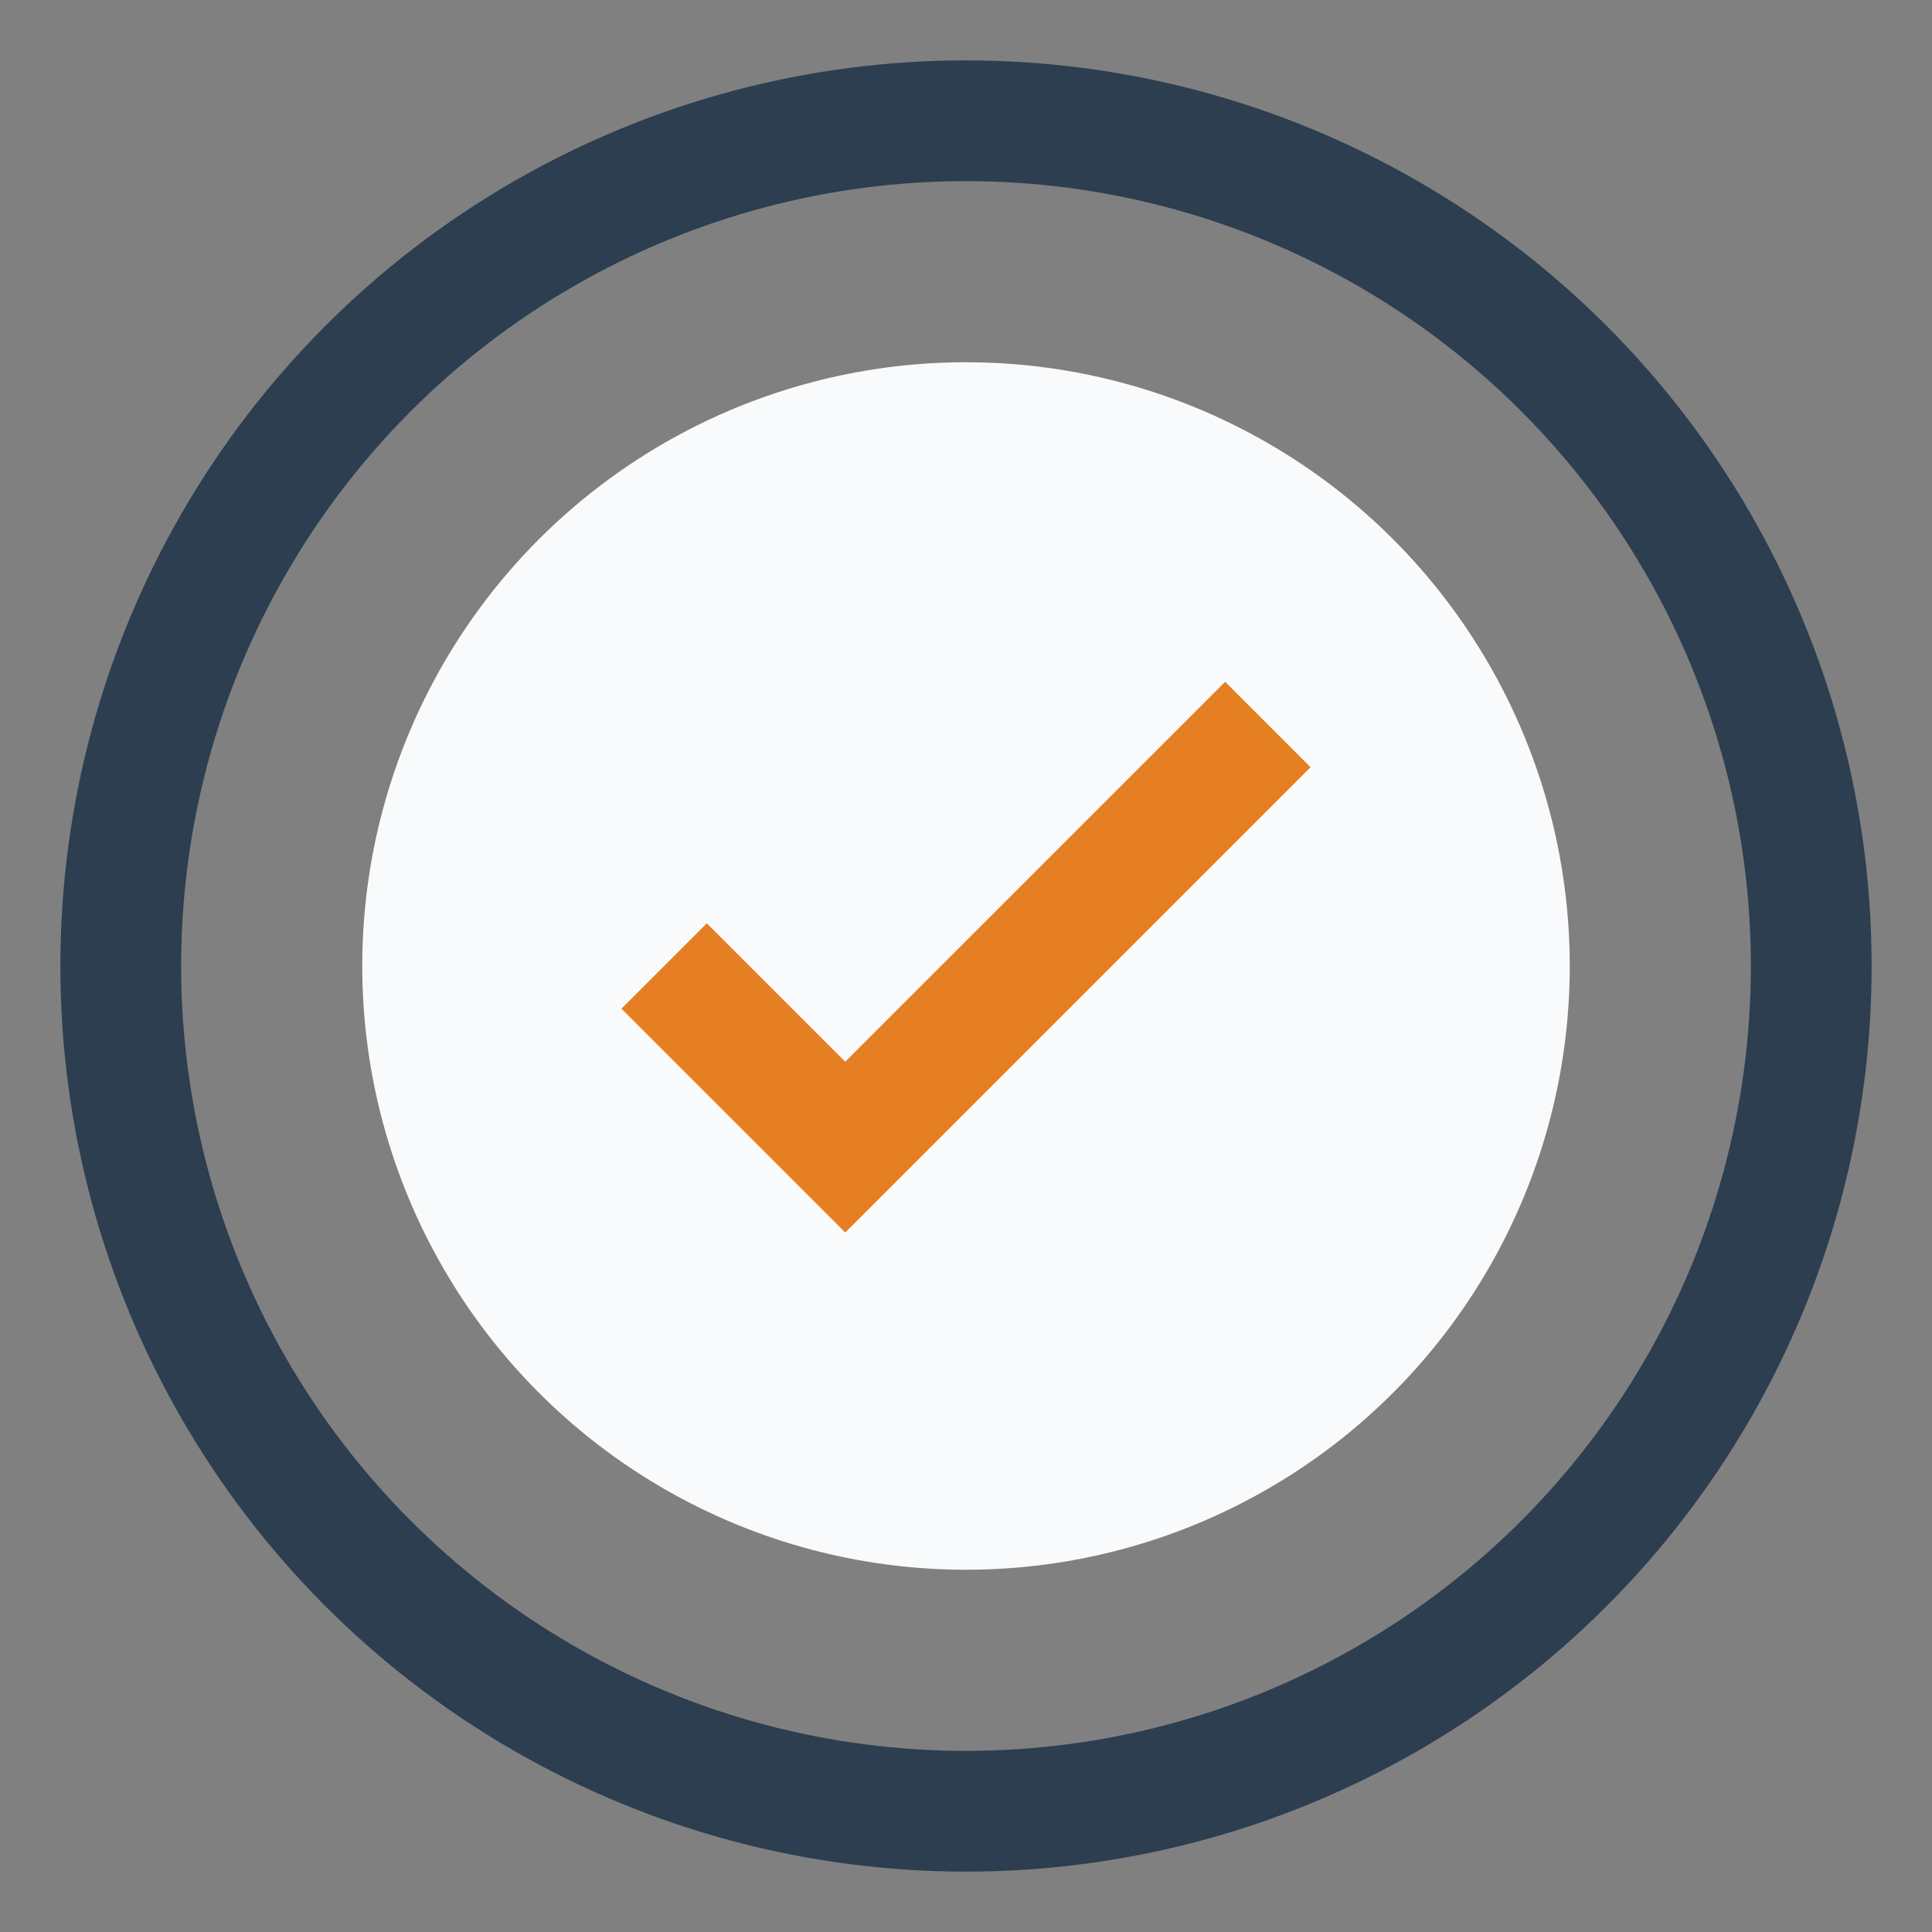
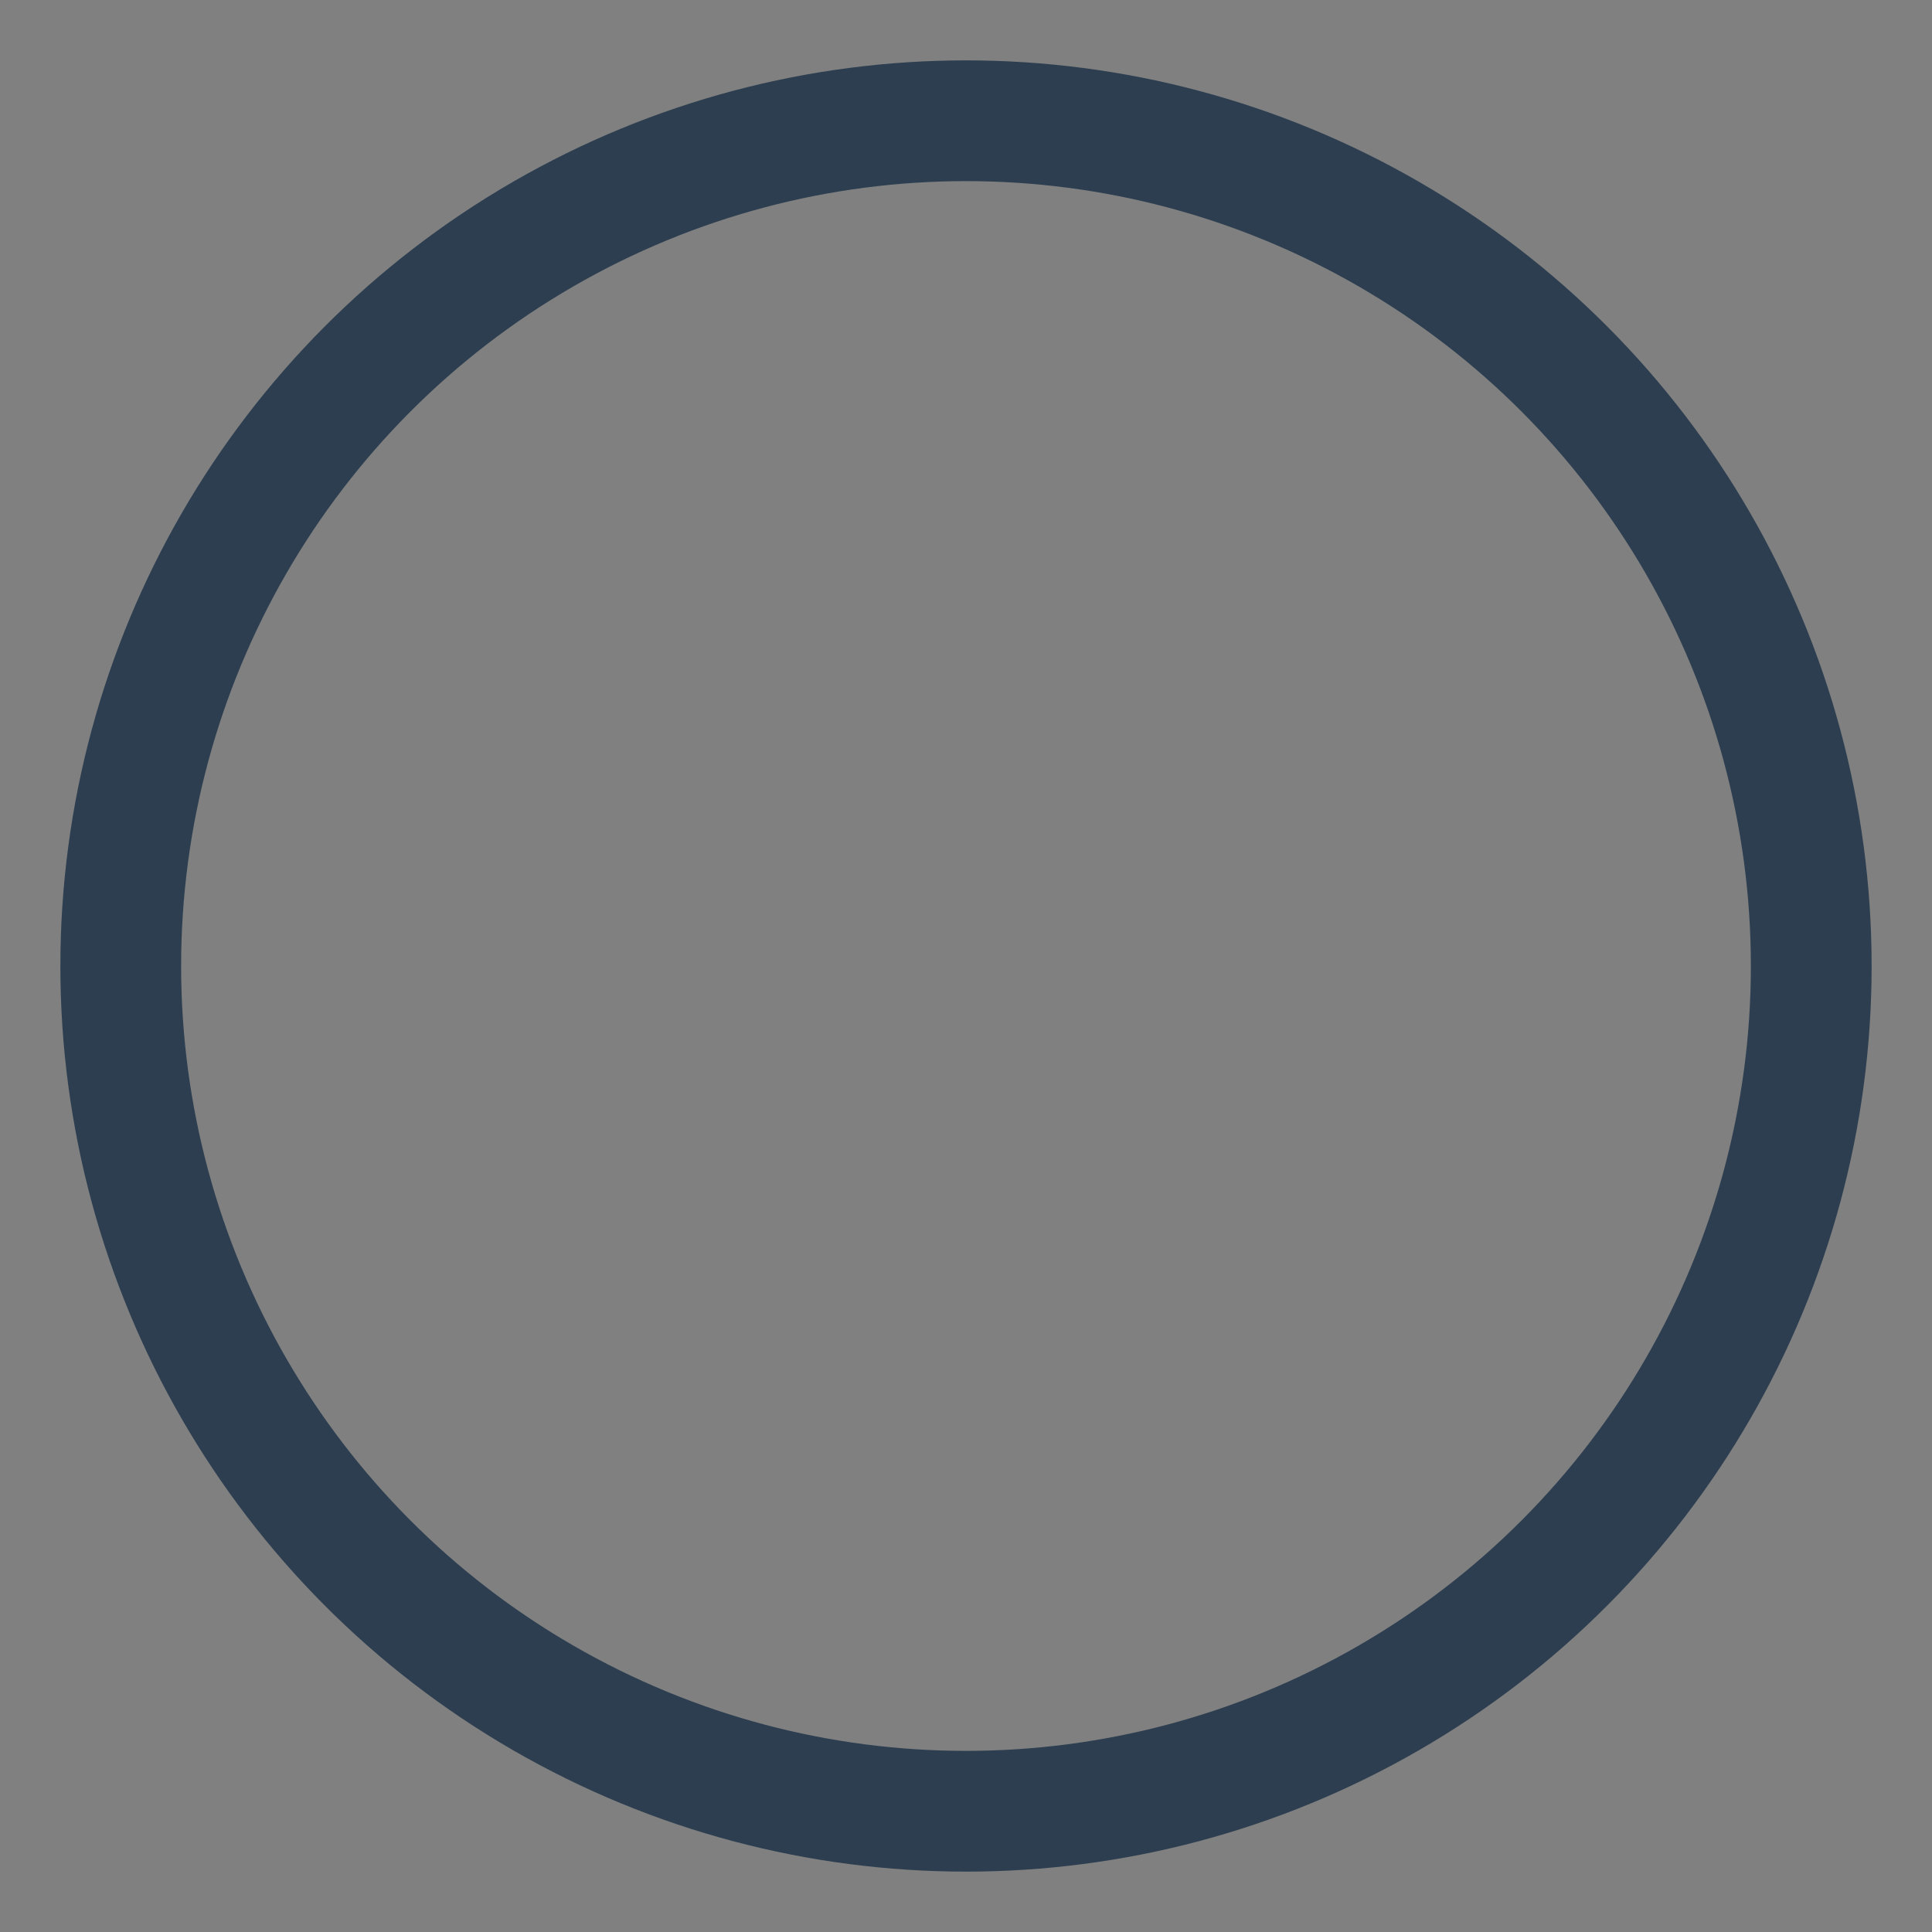
<svg xmlns="http://www.w3.org/2000/svg" width="32" height="32" viewBox="0 0 32 32">
  <rect x="0" y="0" width="32" height="32" fill="#808080" stroke="none" />
-   <circle cx="16" cy="16" r="10" fill="#F9FAFB" />
-   <path d="M11 16l3 3 7-7" stroke="#E67E22" stroke-width="2" fill="none" />
  <circle cx="16" cy="16" r="14" fill="none" stroke="#2C3E50" stroke-width="2" />
</svg>